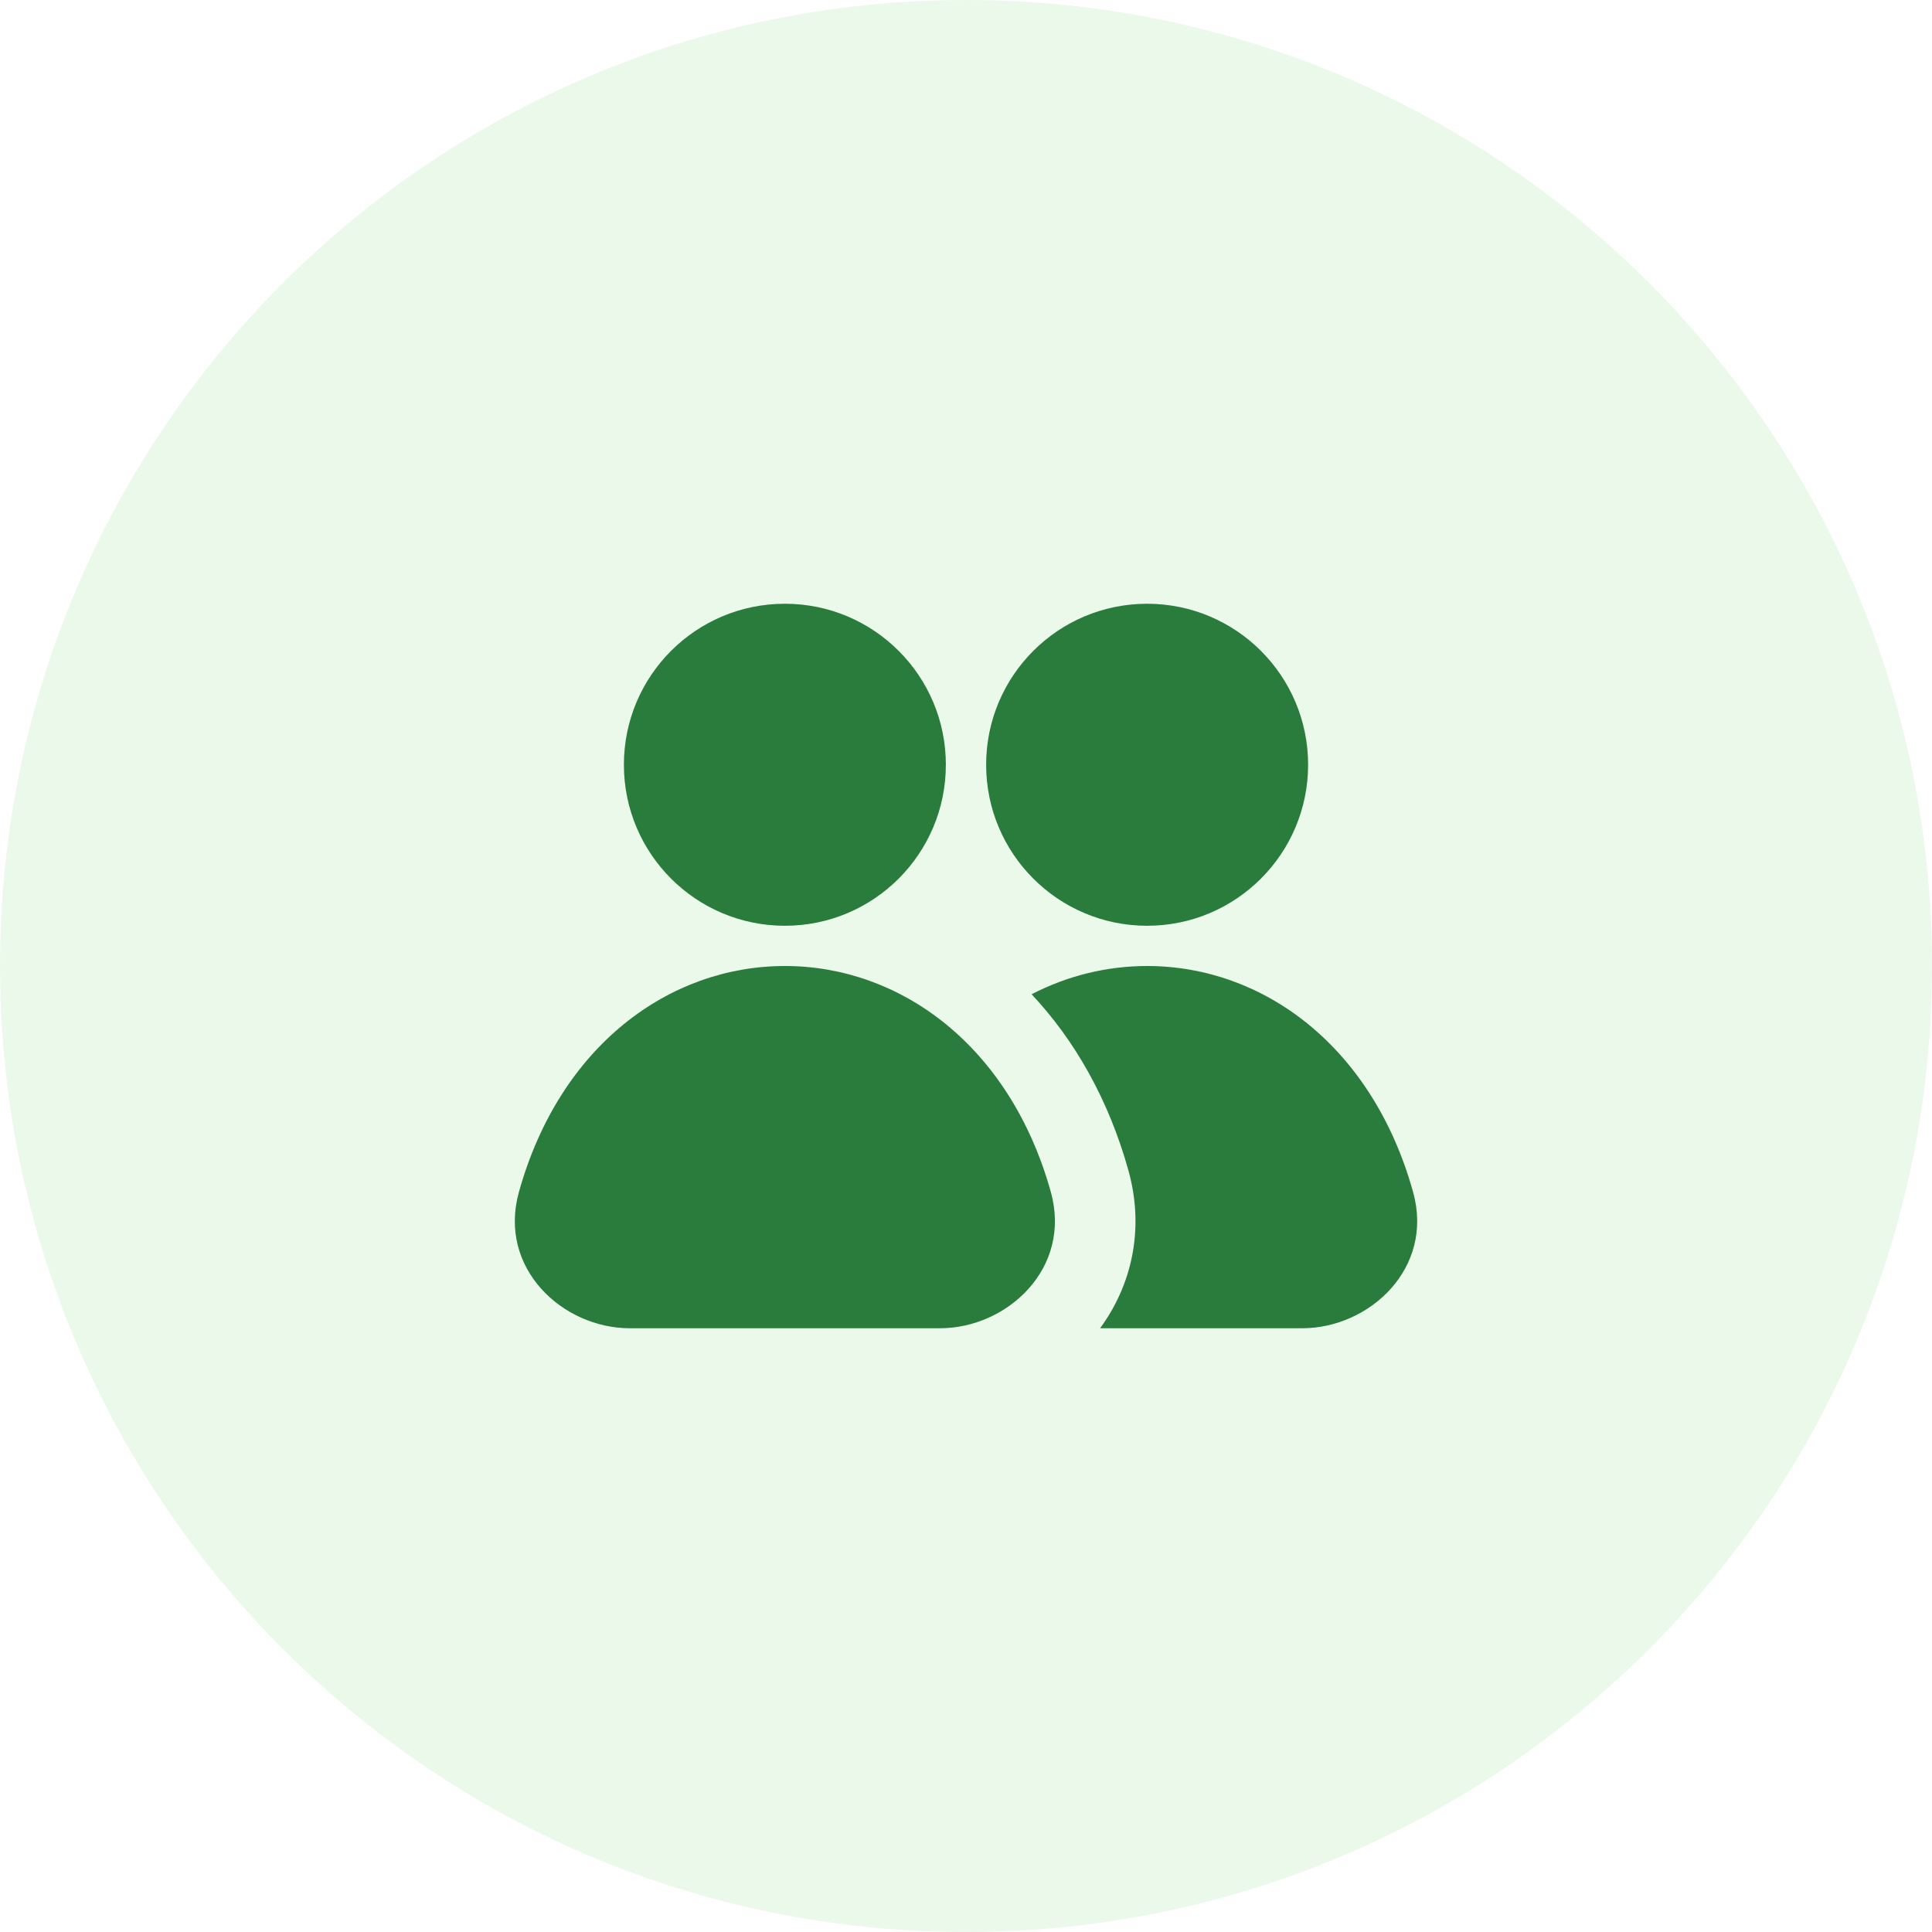
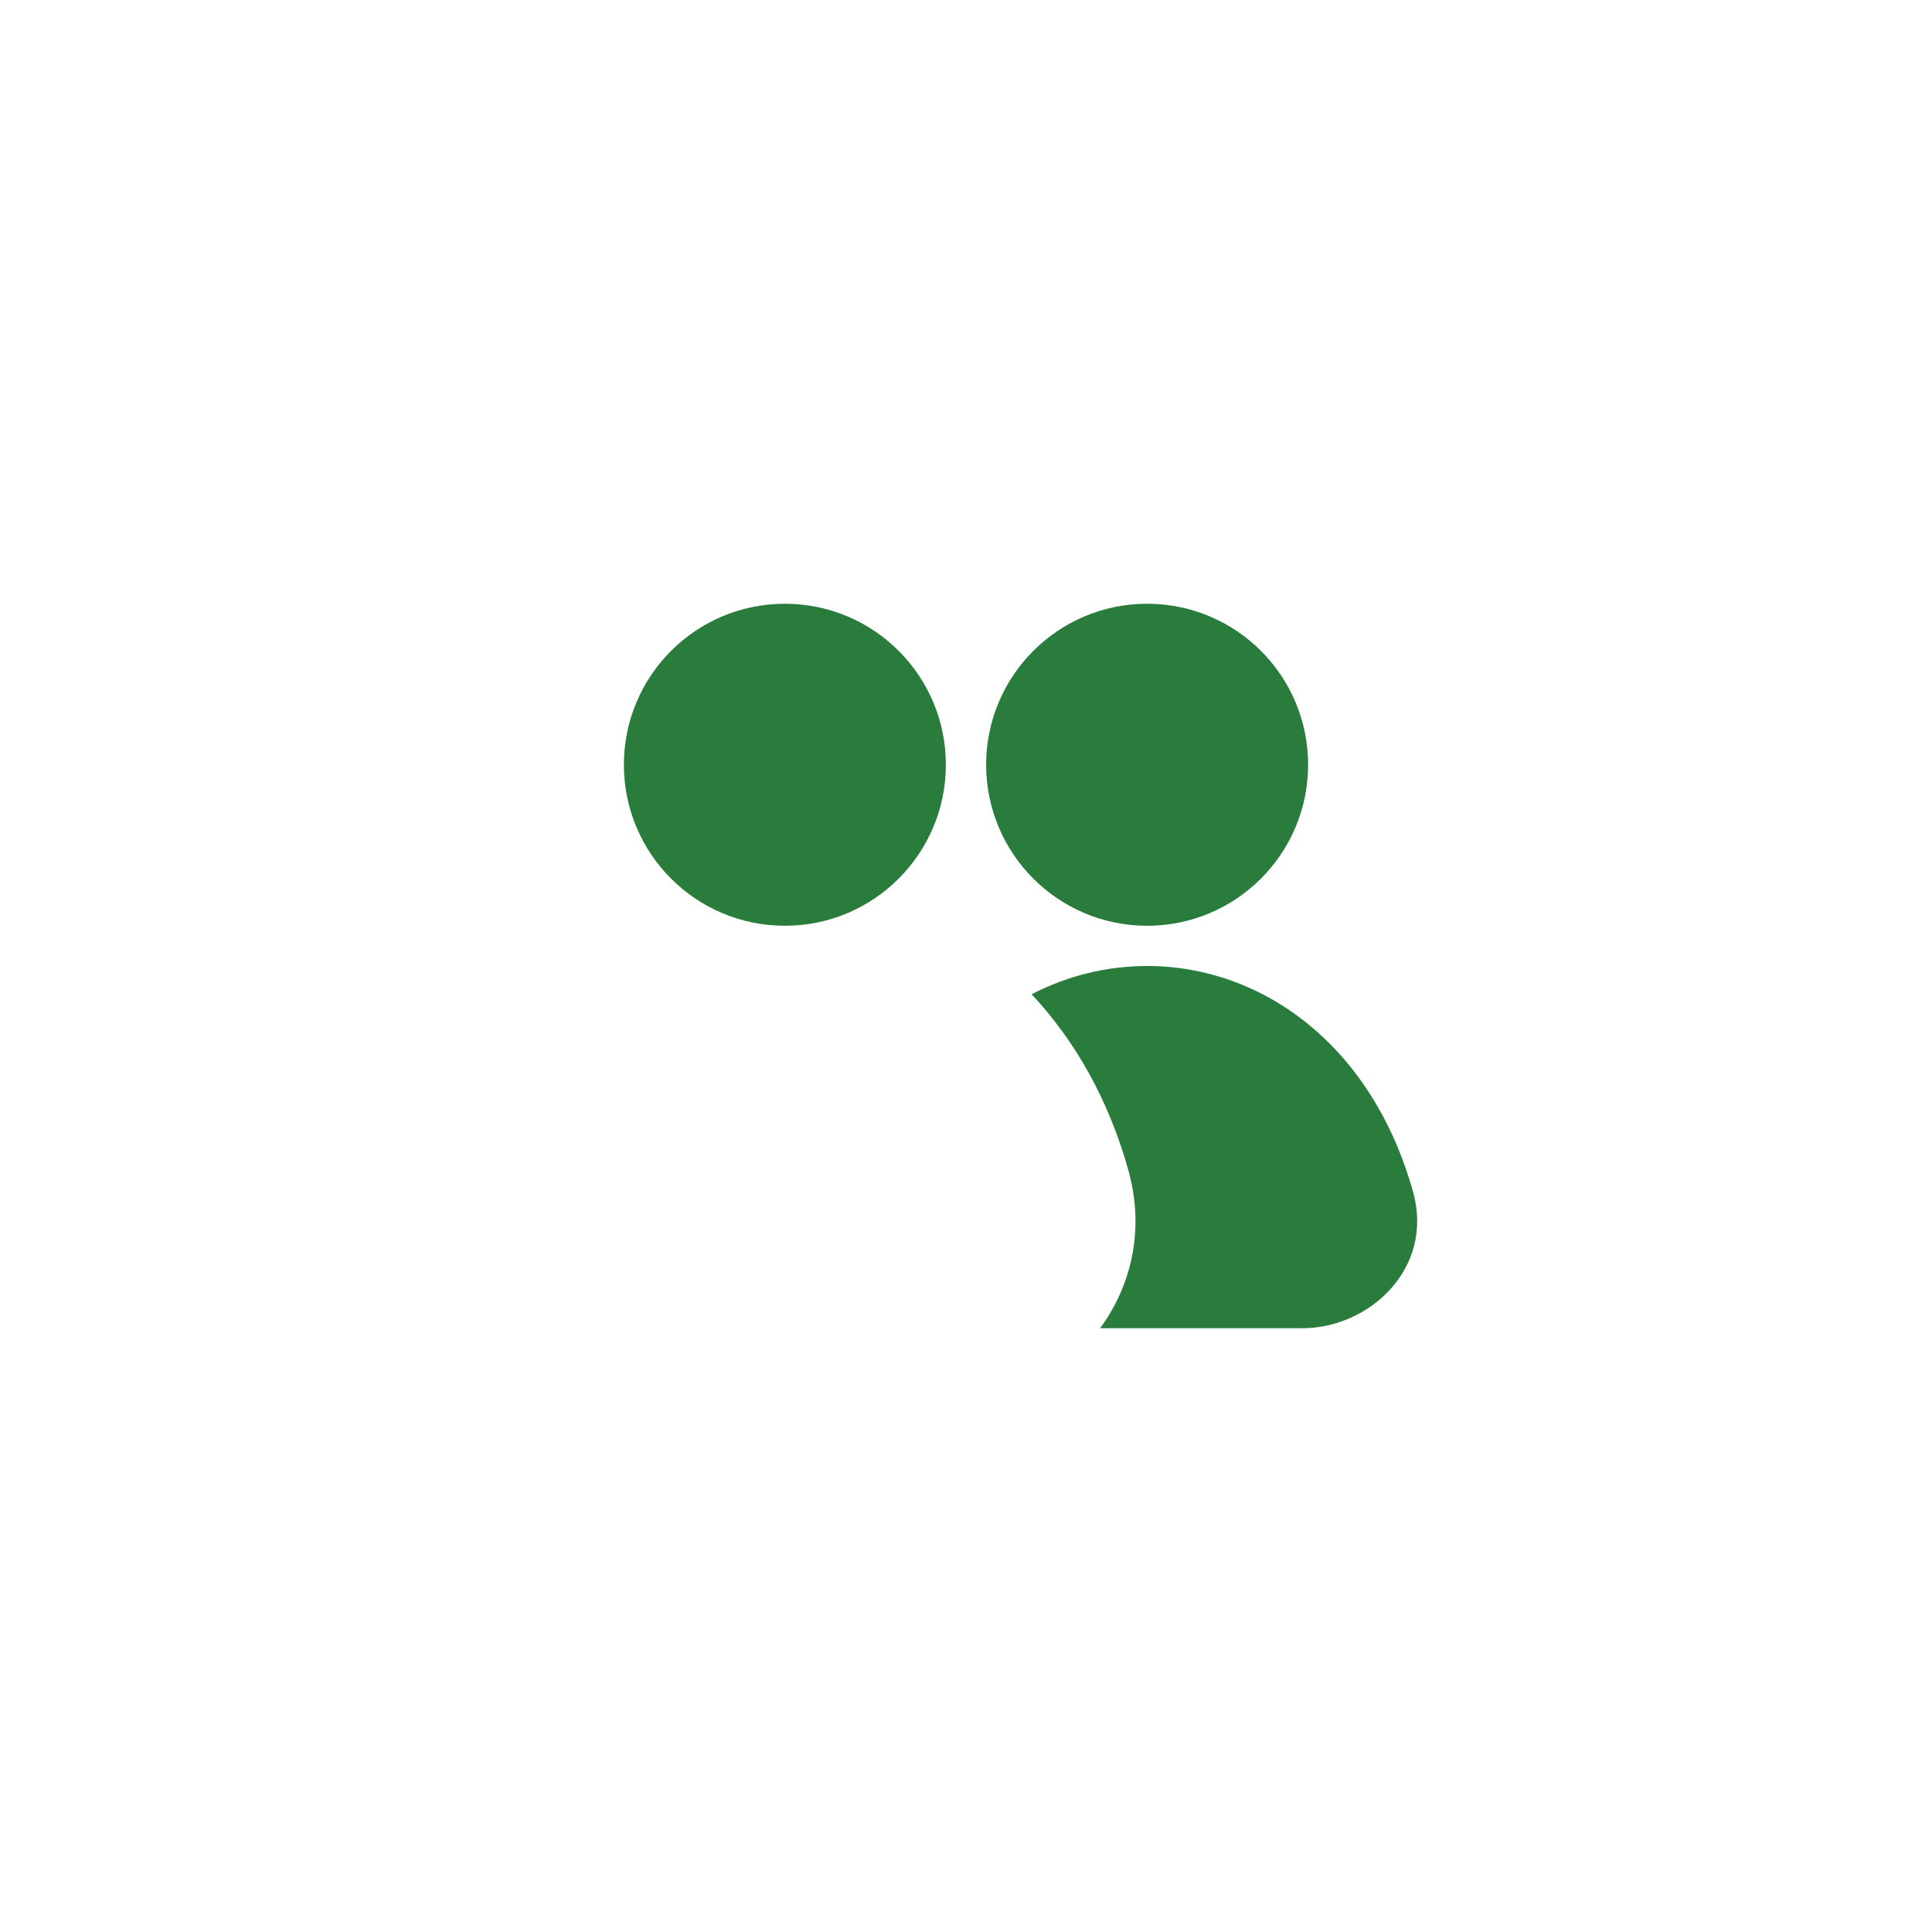
<svg xmlns="http://www.w3.org/2000/svg" width="40" height="40" viewBox="0 0 40 40" fill="none">
-   <path d="M0 20C0 8.954 8.954 0 20 0C31.046 0 40 8.954 40 20C40 31.046 31.046 40 20 40C8.954 40 0 31.046 0 20Z" fill="#02B302" fill-opacity="0.079" />
  <path d="M12.917 15.833C12.917 13.992 14.409 12.5 16.25 12.5C18.091 12.5 19.583 13.992 19.583 15.833C19.583 17.674 18.091 19.167 16.25 19.167C14.409 19.167 12.917 17.674 12.917 15.833Z" fill="#297C3B" />
  <path d="M20.417 15.833C20.417 13.992 21.909 12.5 23.75 12.5C25.591 12.5 27.083 13.992 27.083 15.833C27.083 17.674 25.591 19.167 23.75 19.167C21.909 19.167 20.417 17.674 20.417 15.833Z" fill="#297C3B" />
-   <path d="M16.25 20C18.642 20 20.911 21.651 21.756 24.678C22.198 26.261 20.848 27.5 19.462 27.5H13.038C11.652 27.5 10.302 26.261 10.744 24.678C11.588 21.651 13.857 20 16.25 20Z" fill="#297C3B" />
  <path d="M23.362 24.23C22.955 22.773 22.257 21.541 21.358 20.585C22.105 20.199 22.92 20 23.75 20C26.143 20 28.412 21.651 29.256 24.678C29.698 26.261 28.348 27.5 26.962 27.5H22.776C23.416 26.629 23.708 25.47 23.362 24.23Z" fill="#297C3B" />
</svg>